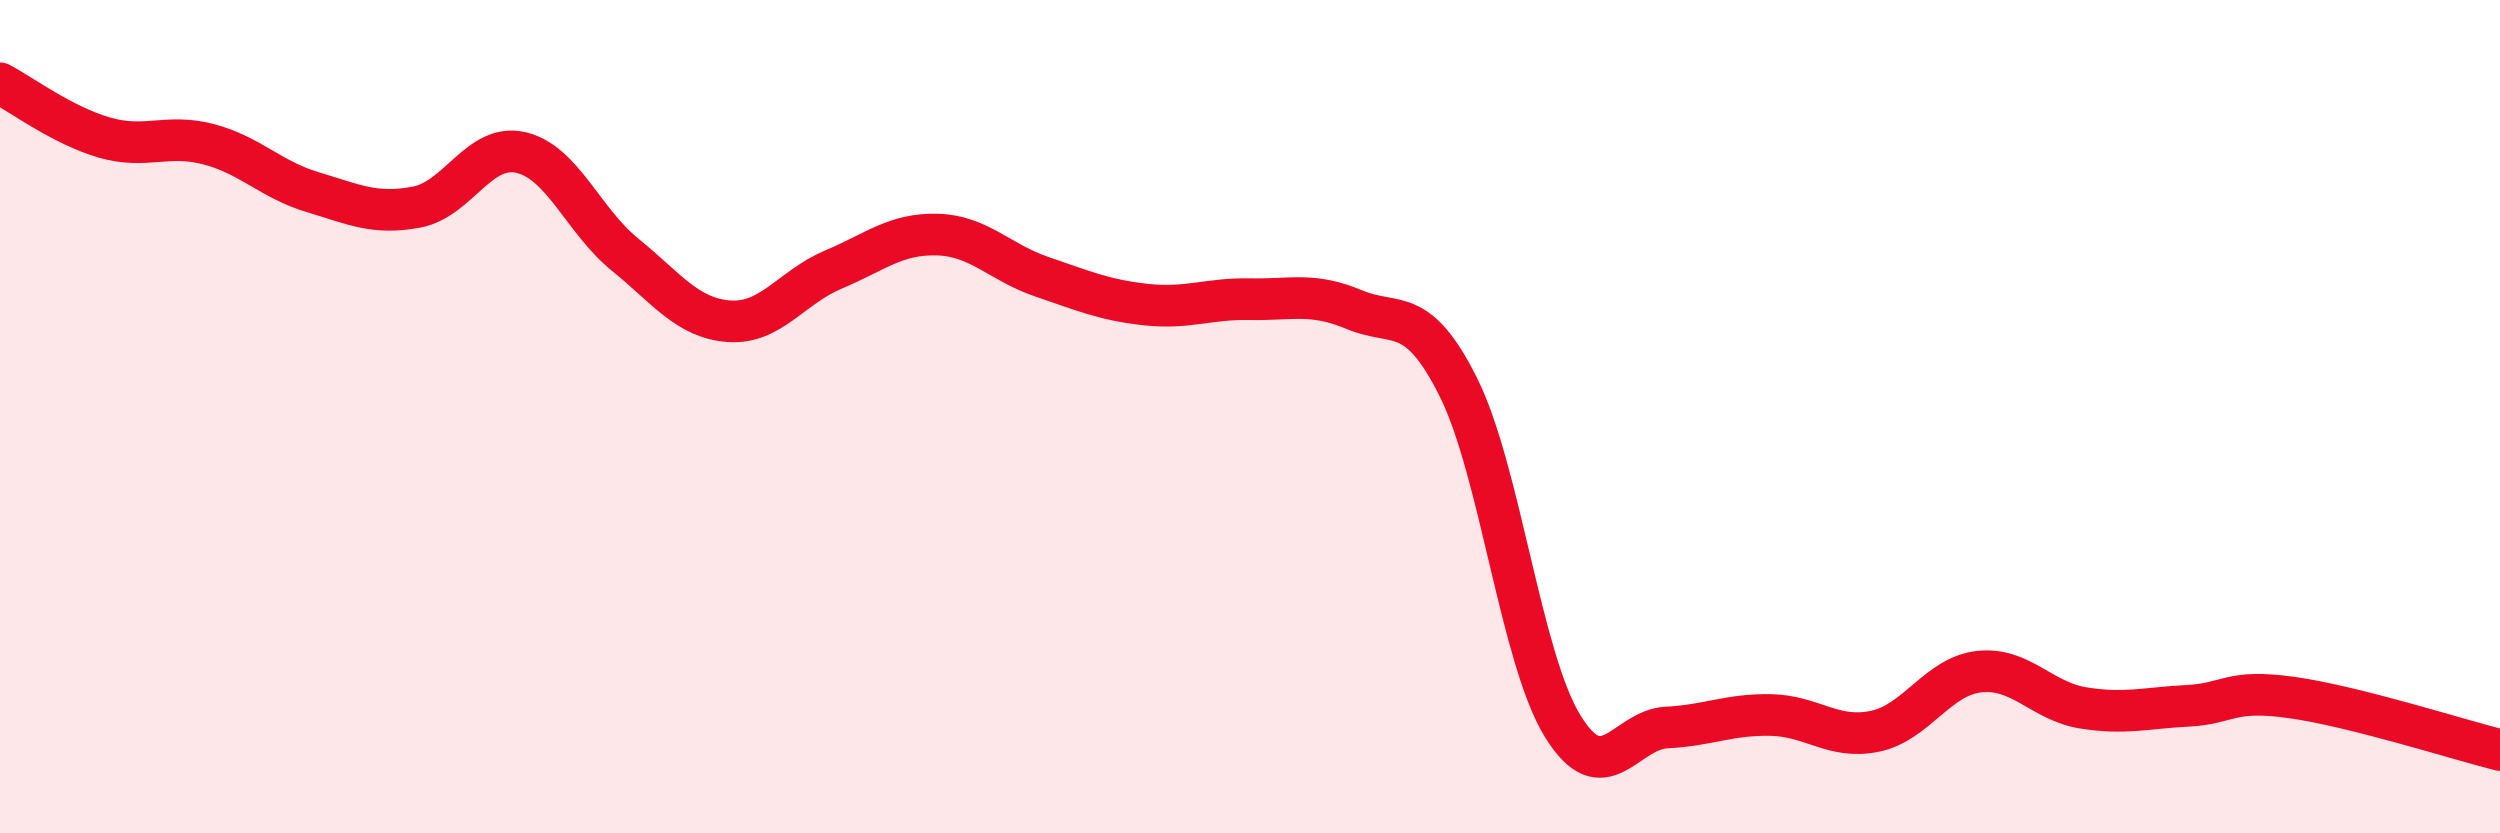
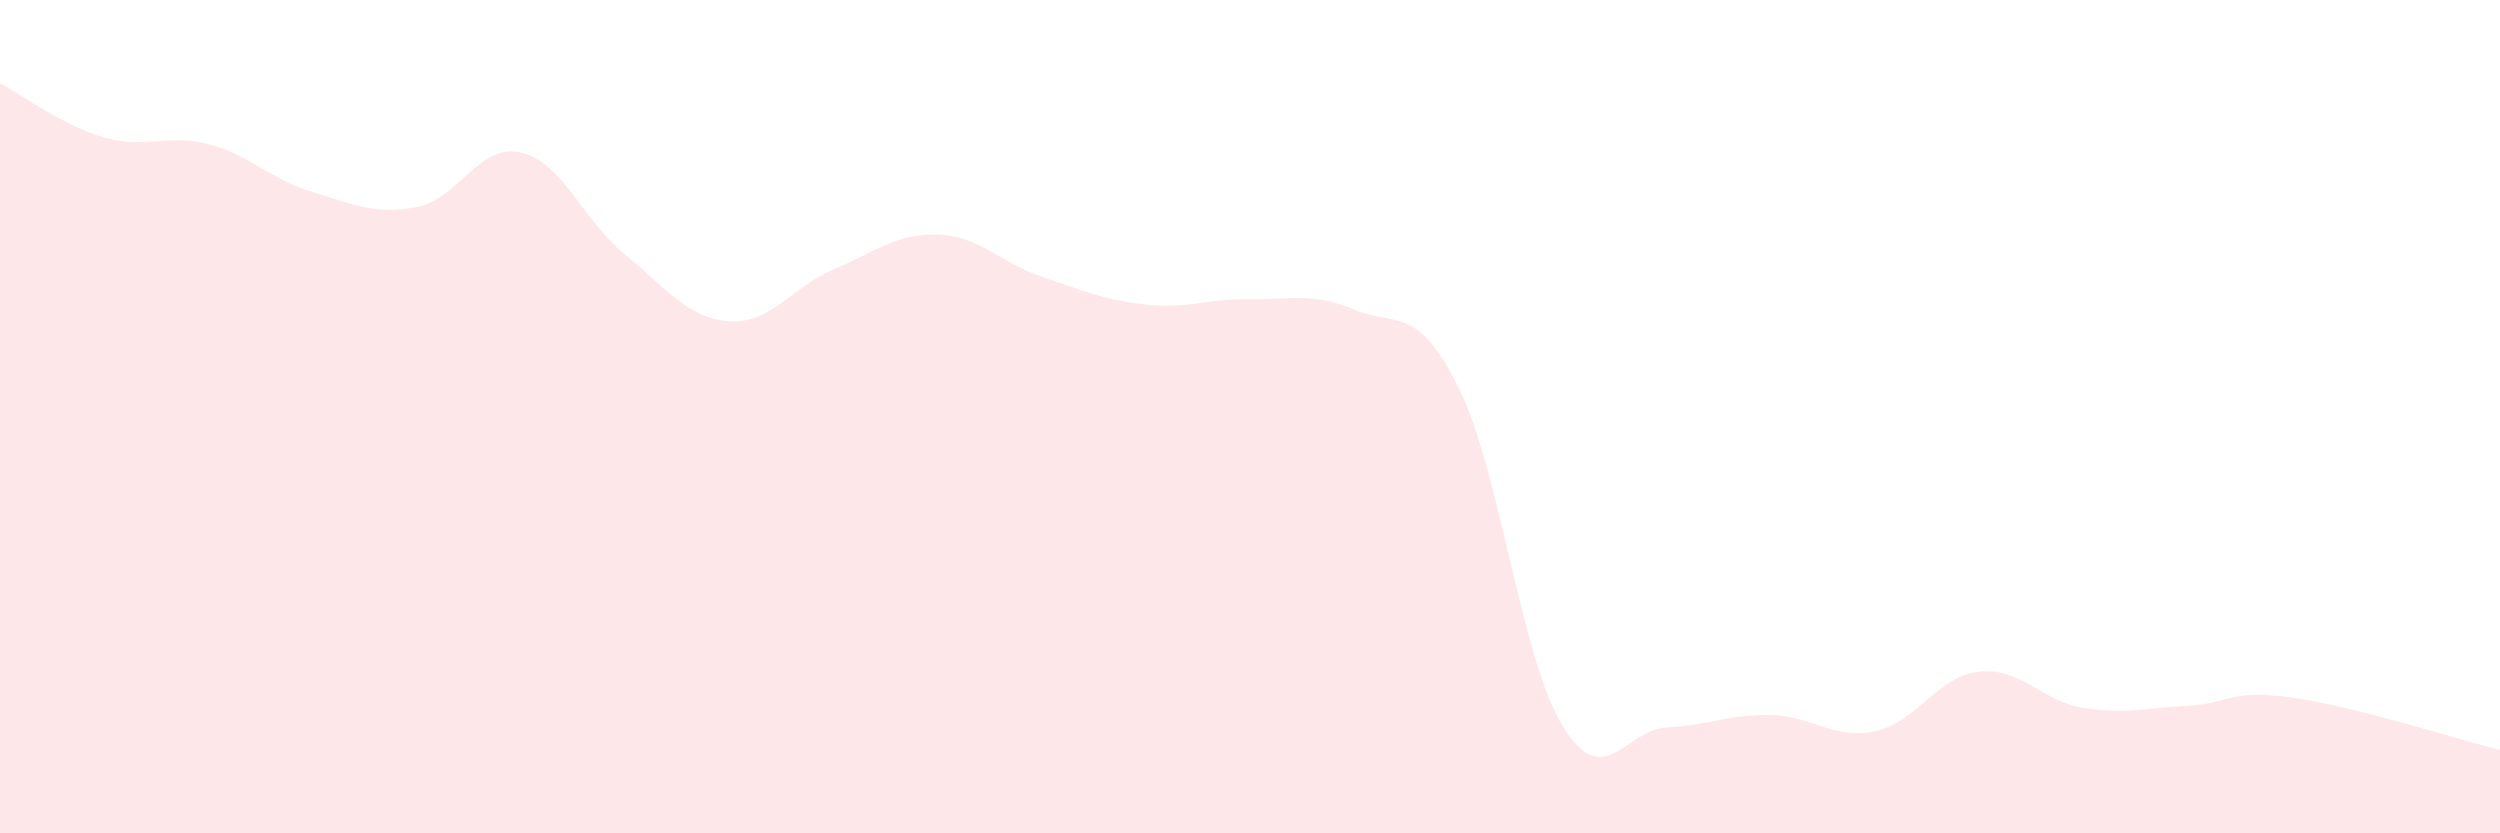
<svg xmlns="http://www.w3.org/2000/svg" width="60" height="20" viewBox="0 0 60 20">
  <path d="M 0,2 C 0.5,2.26 1.5,3.01 2.5,3.3 C 3.5,3.59 4,3.2 5,3.46 C 6,3.72 6.5,4.31 7.5,4.61 C 8.5,4.91 9,5.16 10,4.97 C 11,4.78 11.5,3.43 12.5,3.66 C 13.5,3.89 14,5.3 15,6.11 C 16,6.92 16.5,7.64 17.5,7.71 C 18.5,7.78 19,6.89 20,6.47 C 21,6.05 21.5,5.6 22.5,5.63 C 23.5,5.66 24,6.3 25,6.64 C 26,6.98 26.5,7.2 27.5,7.31 C 28.5,7.42 29,7.16 30,7.18 C 31,7.2 31.5,7.01 32.5,7.43 C 33.5,7.85 34,7.29 35,9.29 C 36,11.29 36.5,15.79 37.5,17.42 C 38.5,19.05 39,17.51 40,17.46 C 41,17.41 41.5,17.14 42.5,17.16 C 43.5,17.18 44,17.76 45,17.55 C 46,17.34 46.5,16.23 47.5,16.12 C 48.5,16.01 49,16.83 50,16.99 C 51,17.15 51.5,16.99 52.5,16.94 C 53.5,16.89 53.5,16.53 55,16.74 C 56.5,16.95 59,17.75 60,18L60 20L0 20Z" fill="#EB0A25" opacity="0.1" stroke-linecap="round" stroke-linejoin="round" />
-   <path d="M 0,2 C 0.5,2.26 1.5,3.01 2.5,3.3 C 3.5,3.59 4,3.2 5,3.46 C 6,3.72 6.5,4.31 7.5,4.61 C 8.5,4.91 9,5.16 10,4.97 C 11,4.78 11.5,3.43 12.5,3.66 C 13.5,3.89 14,5.3 15,6.11 C 16,6.92 16.5,7.64 17.5,7.71 C 18.5,7.78 19,6.89 20,6.47 C 21,6.05 21.5,5.6 22.5,5.63 C 23.5,5.66 24,6.3 25,6.64 C 26,6.98 26.5,7.2 27.5,7.31 C 28.5,7.42 29,7.16 30,7.18 C 31,7.2 31.5,7.01 32.5,7.43 C 33.5,7.85 34,7.29 35,9.29 C 36,11.29 36.5,15.79 37.5,17.42 C 38.5,19.05 39,17.51 40,17.46 C 41,17.41 41.5,17.14 42.5,17.16 C 43.5,17.18 44,17.76 45,17.55 C 46,17.34 46.5,16.23 47.5,16.12 C 48.5,16.01 49,16.83 50,16.99 C 51,17.15 51.5,16.99 52.5,16.94 C 53.5,16.89 53.5,16.53 55,16.74 C 56.5,16.95 59,17.75 60,18" stroke="#EB0A25" stroke-width="1" fill="none" stroke-linecap="round" stroke-linejoin="round" />
</svg>